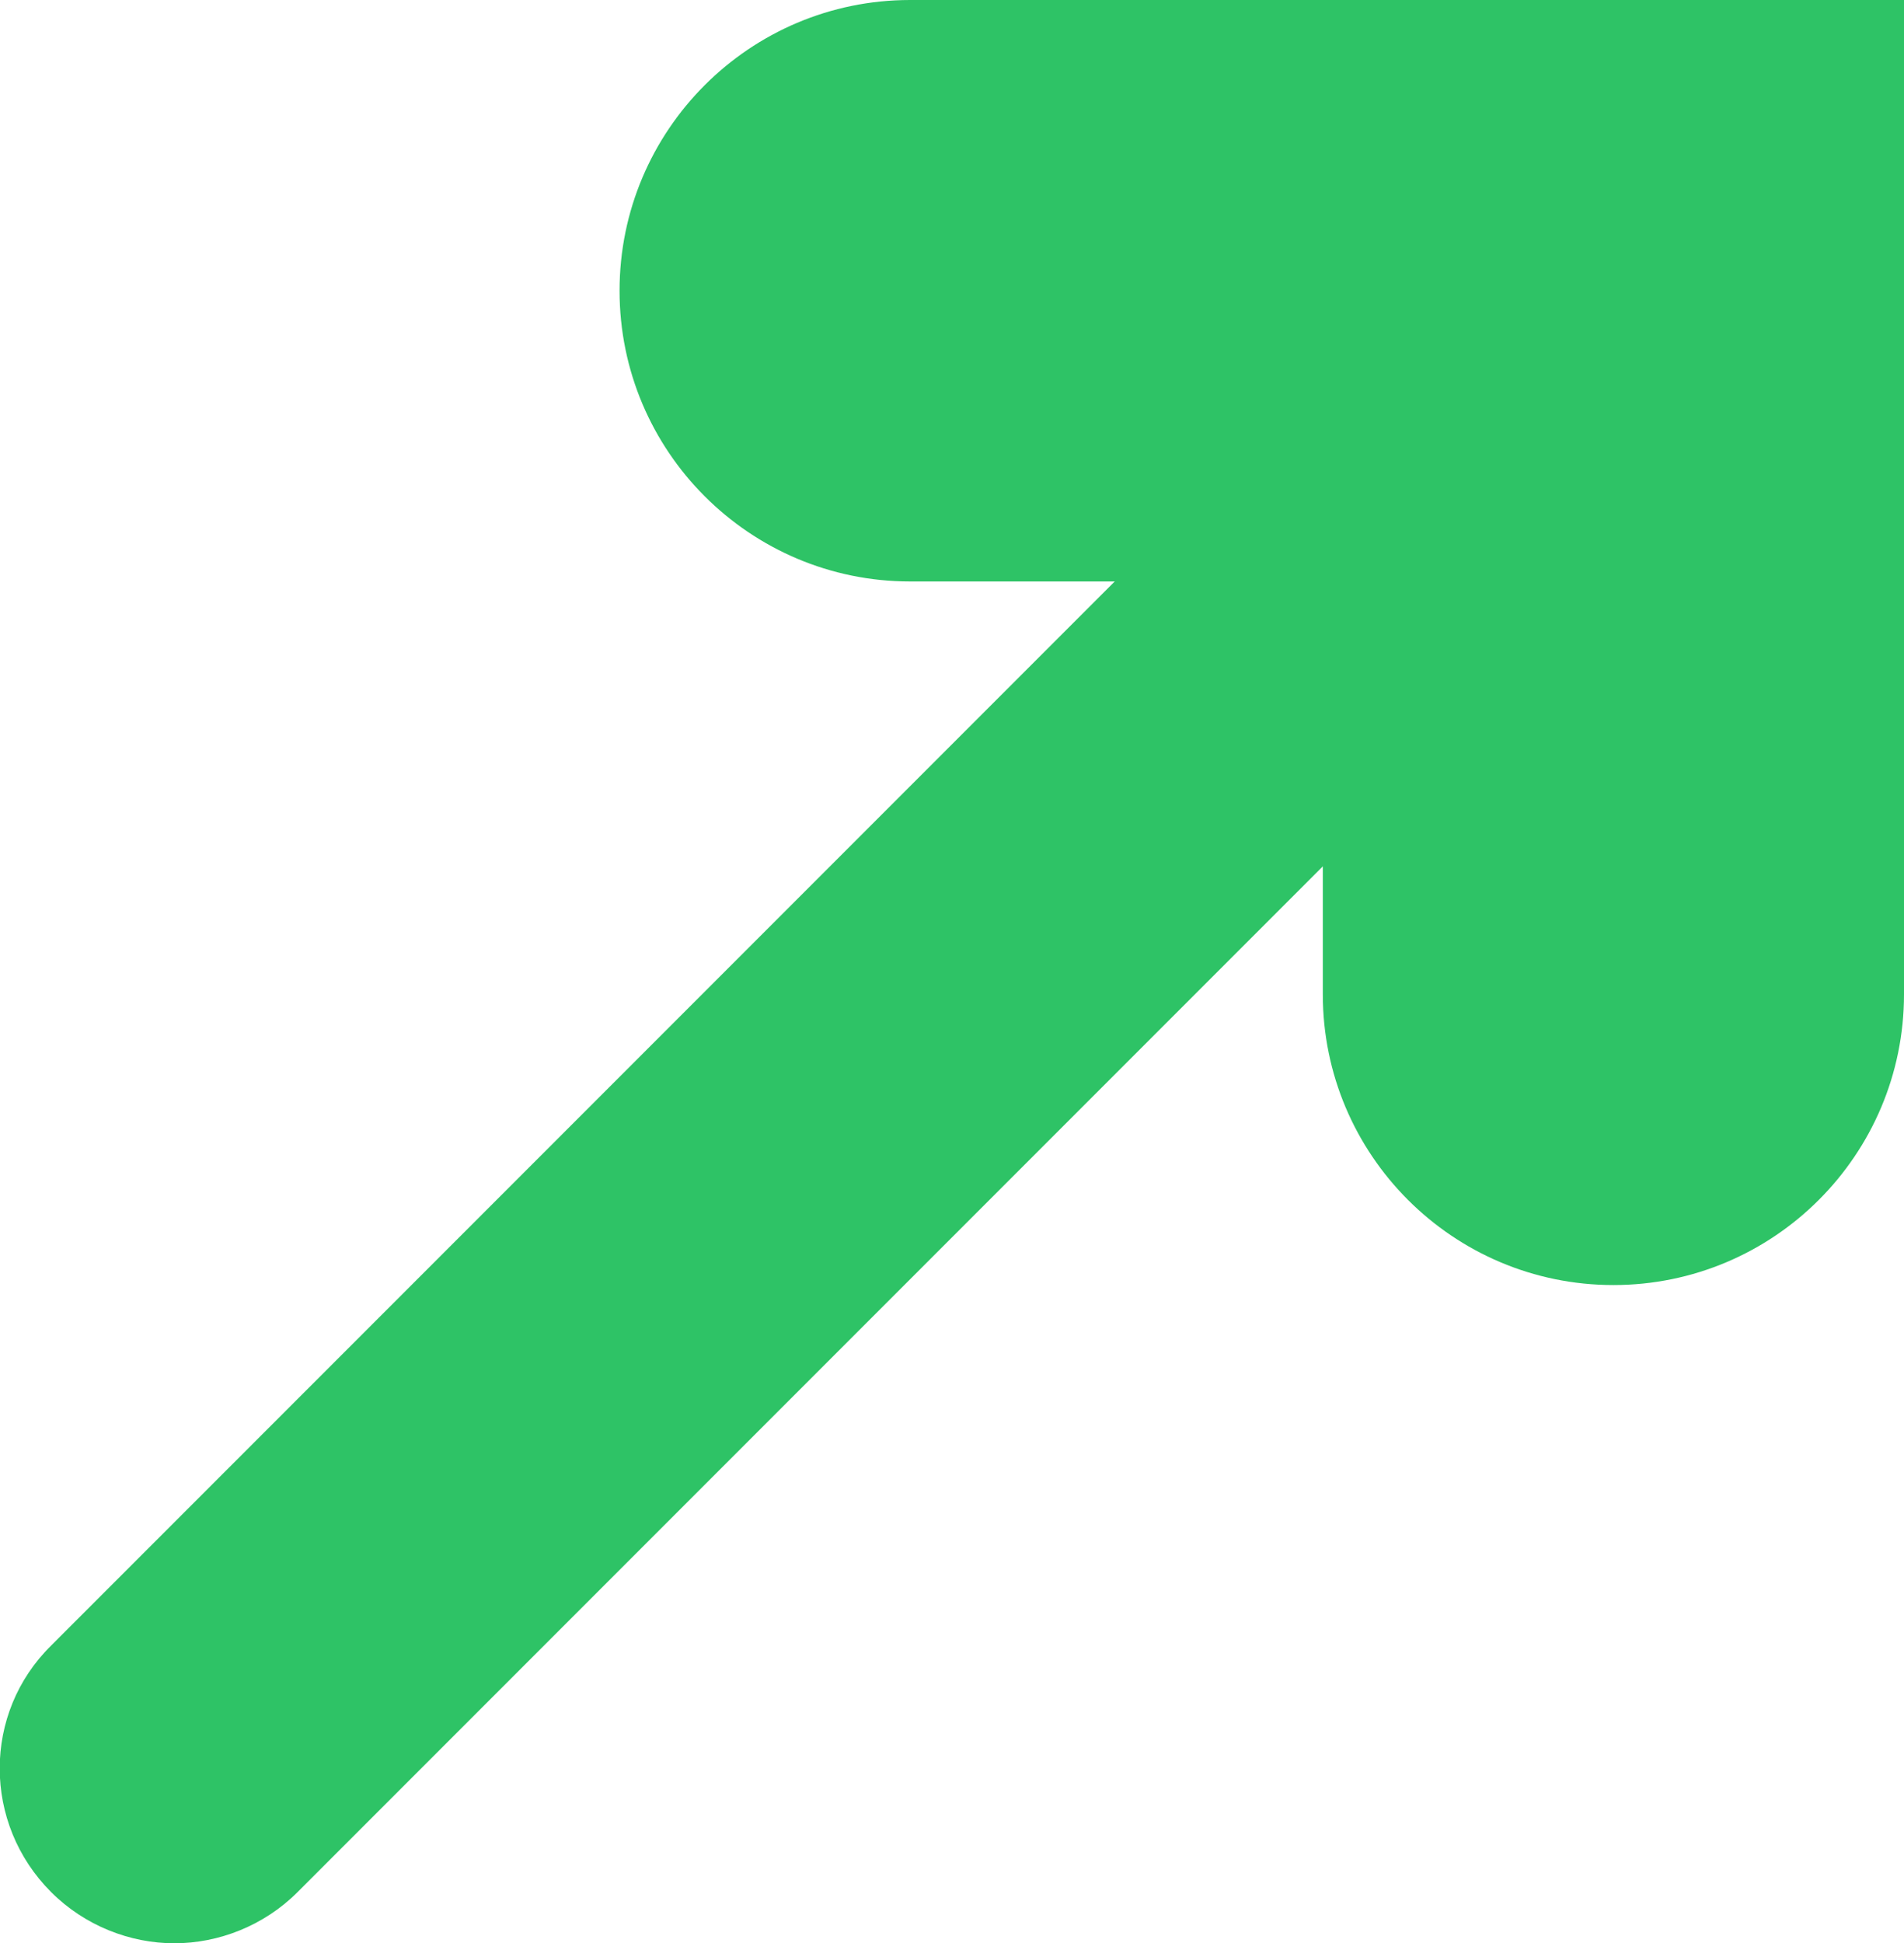
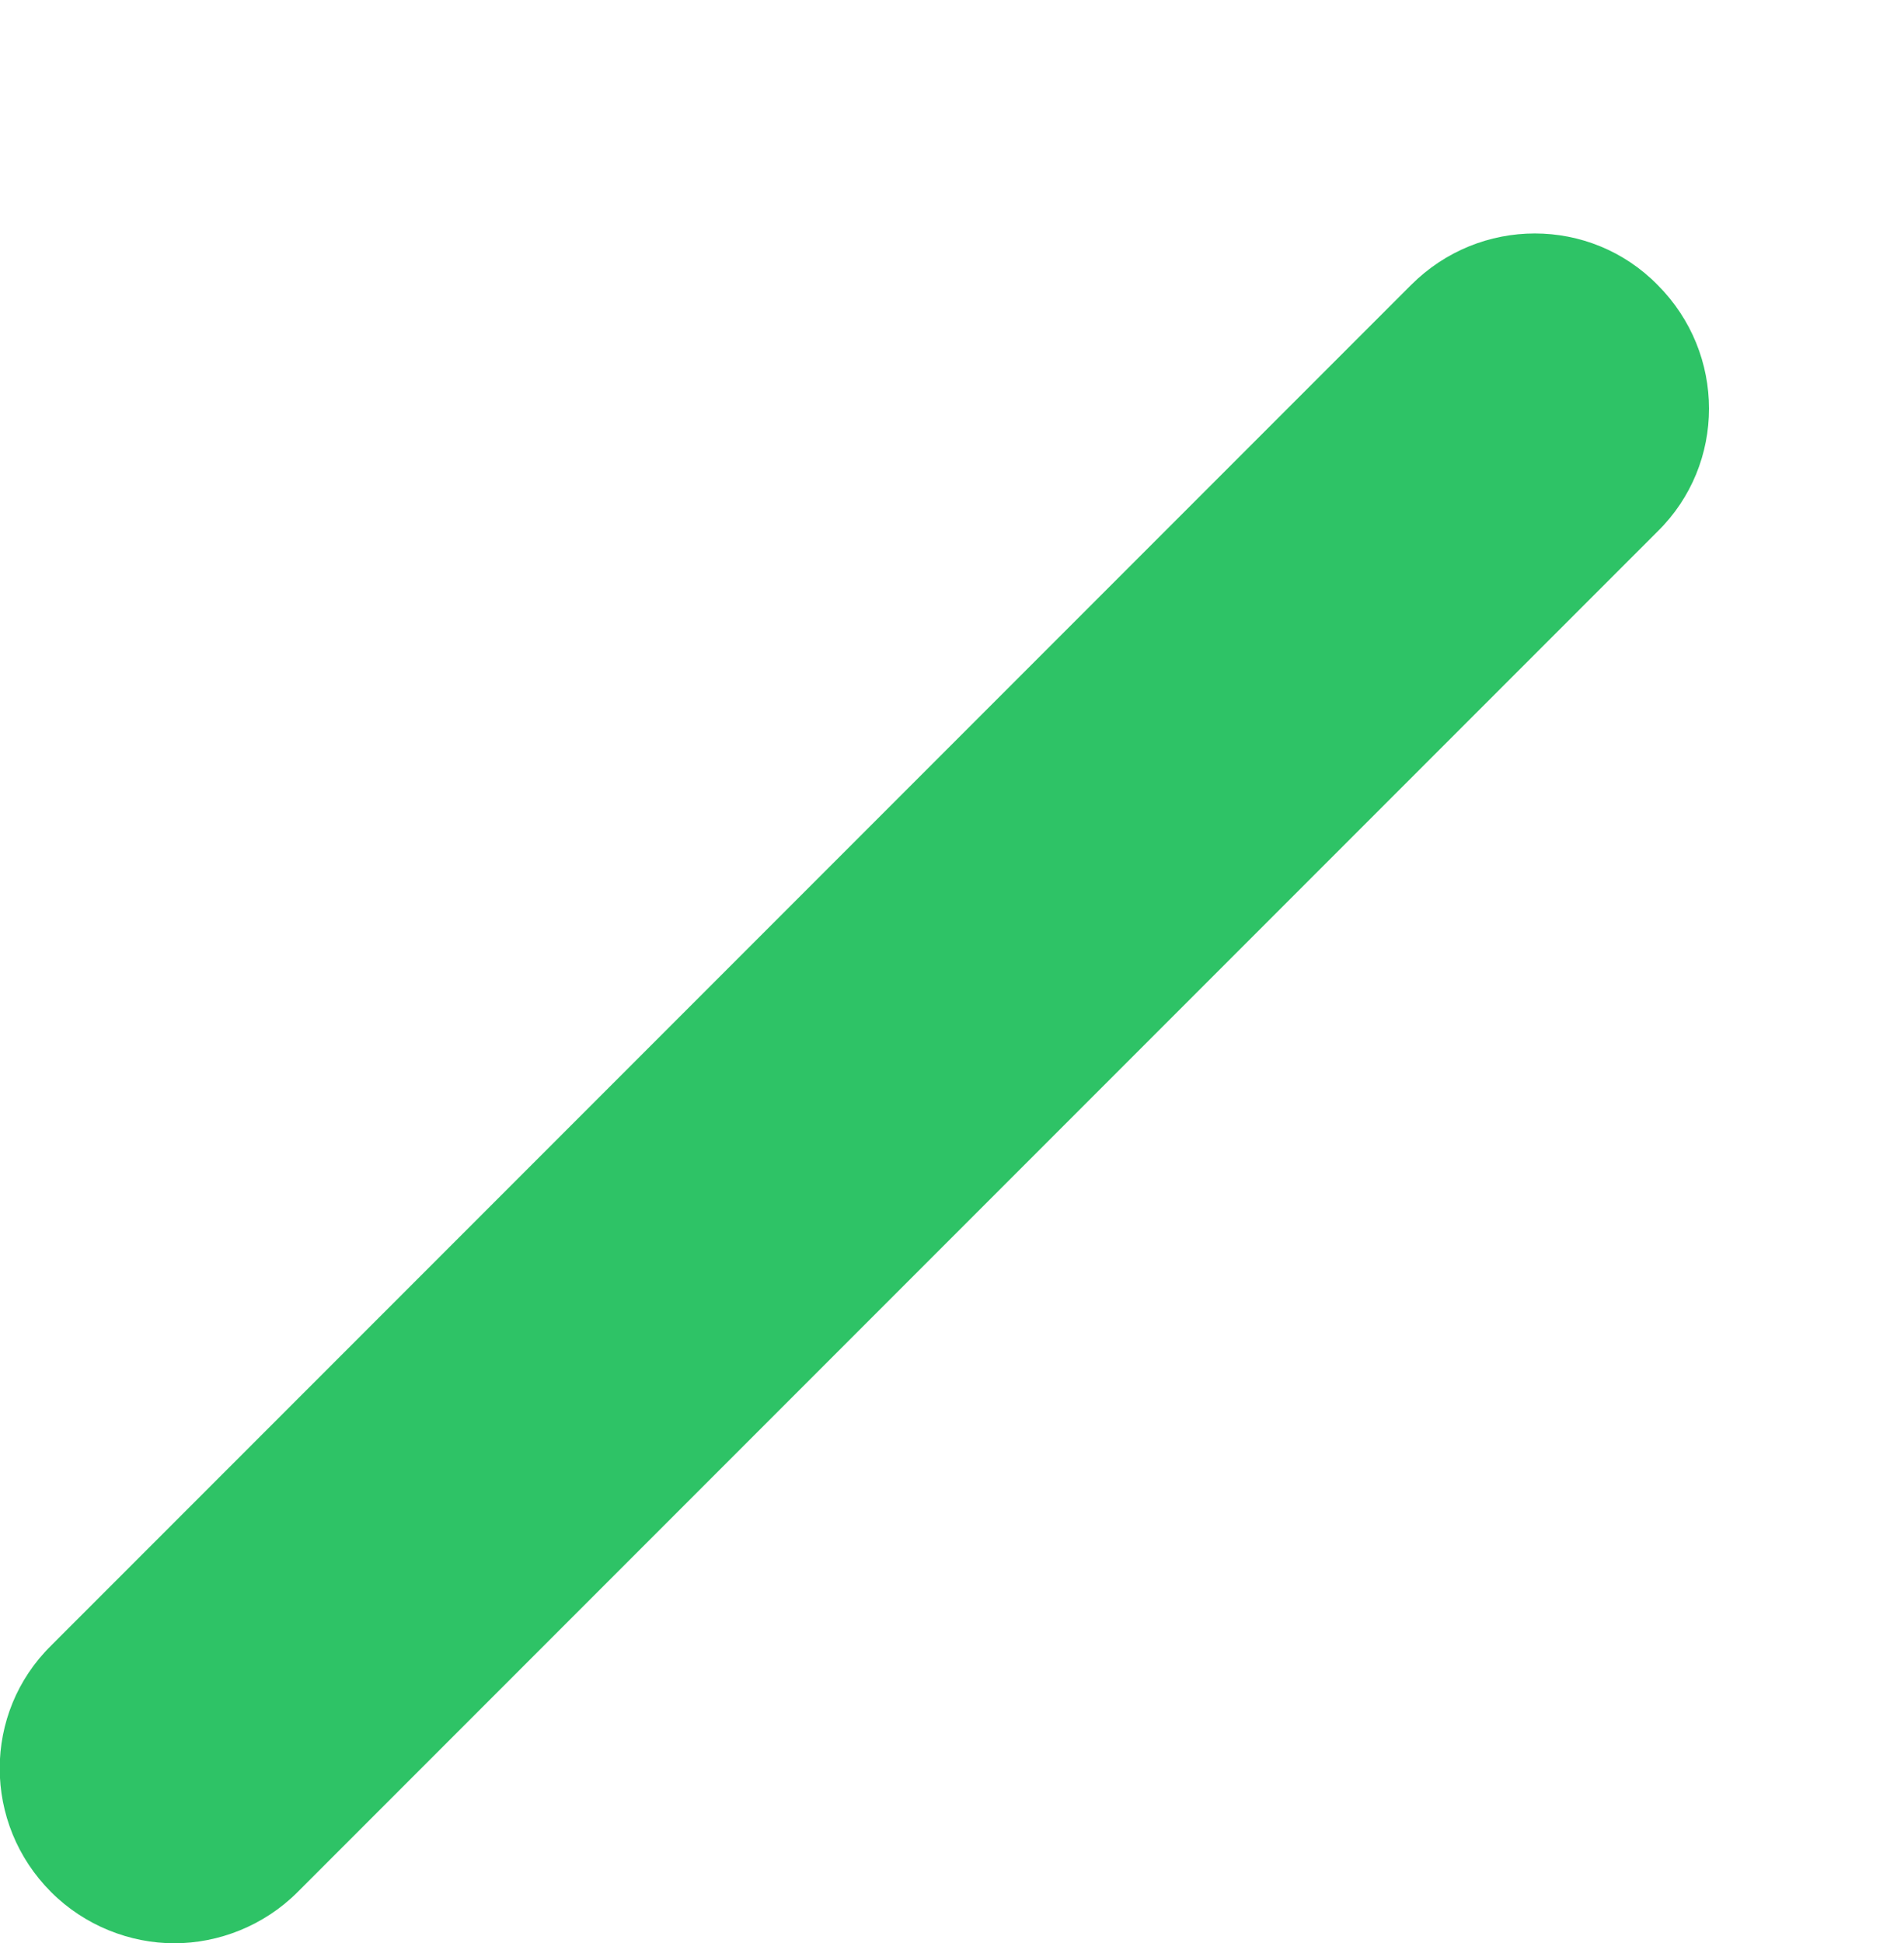
<svg xmlns="http://www.w3.org/2000/svg" id="_レイヤー_2" data-name="レイヤー 2" viewBox="0 0 16.38 16.71">
  <defs>
    <style>
      .cls-1 {
        fill: #2ec366;
      }
    </style>
  </defs>
  <g id="_レイアウト" data-name="レイアウト">
    <g>
-       <path class="cls-1" d="M13.88,11.05c-1.38,0-2.5-1.12-2.5-2.5v-3.55h-3.55c-1.38,0-2.5-1.12-2.5-2.5S6.45,0,7.83,0h8.55v8.55c0,1.38-1.12,2.5-2.5,2.5Z" />
      <path class="cls-1" d="M1.5,16.71c-.38,0-.77-.15-1.06-.44-.59-.59-.59-1.54,0-2.12L12.14,2.45c.59-.59,1.54-.59,2.12,0,.59.59.59,1.54,0,2.12L2.56,16.27c-.29.29-.68.44-1.06.44Z" />
    </g>
  </g>
</svg>